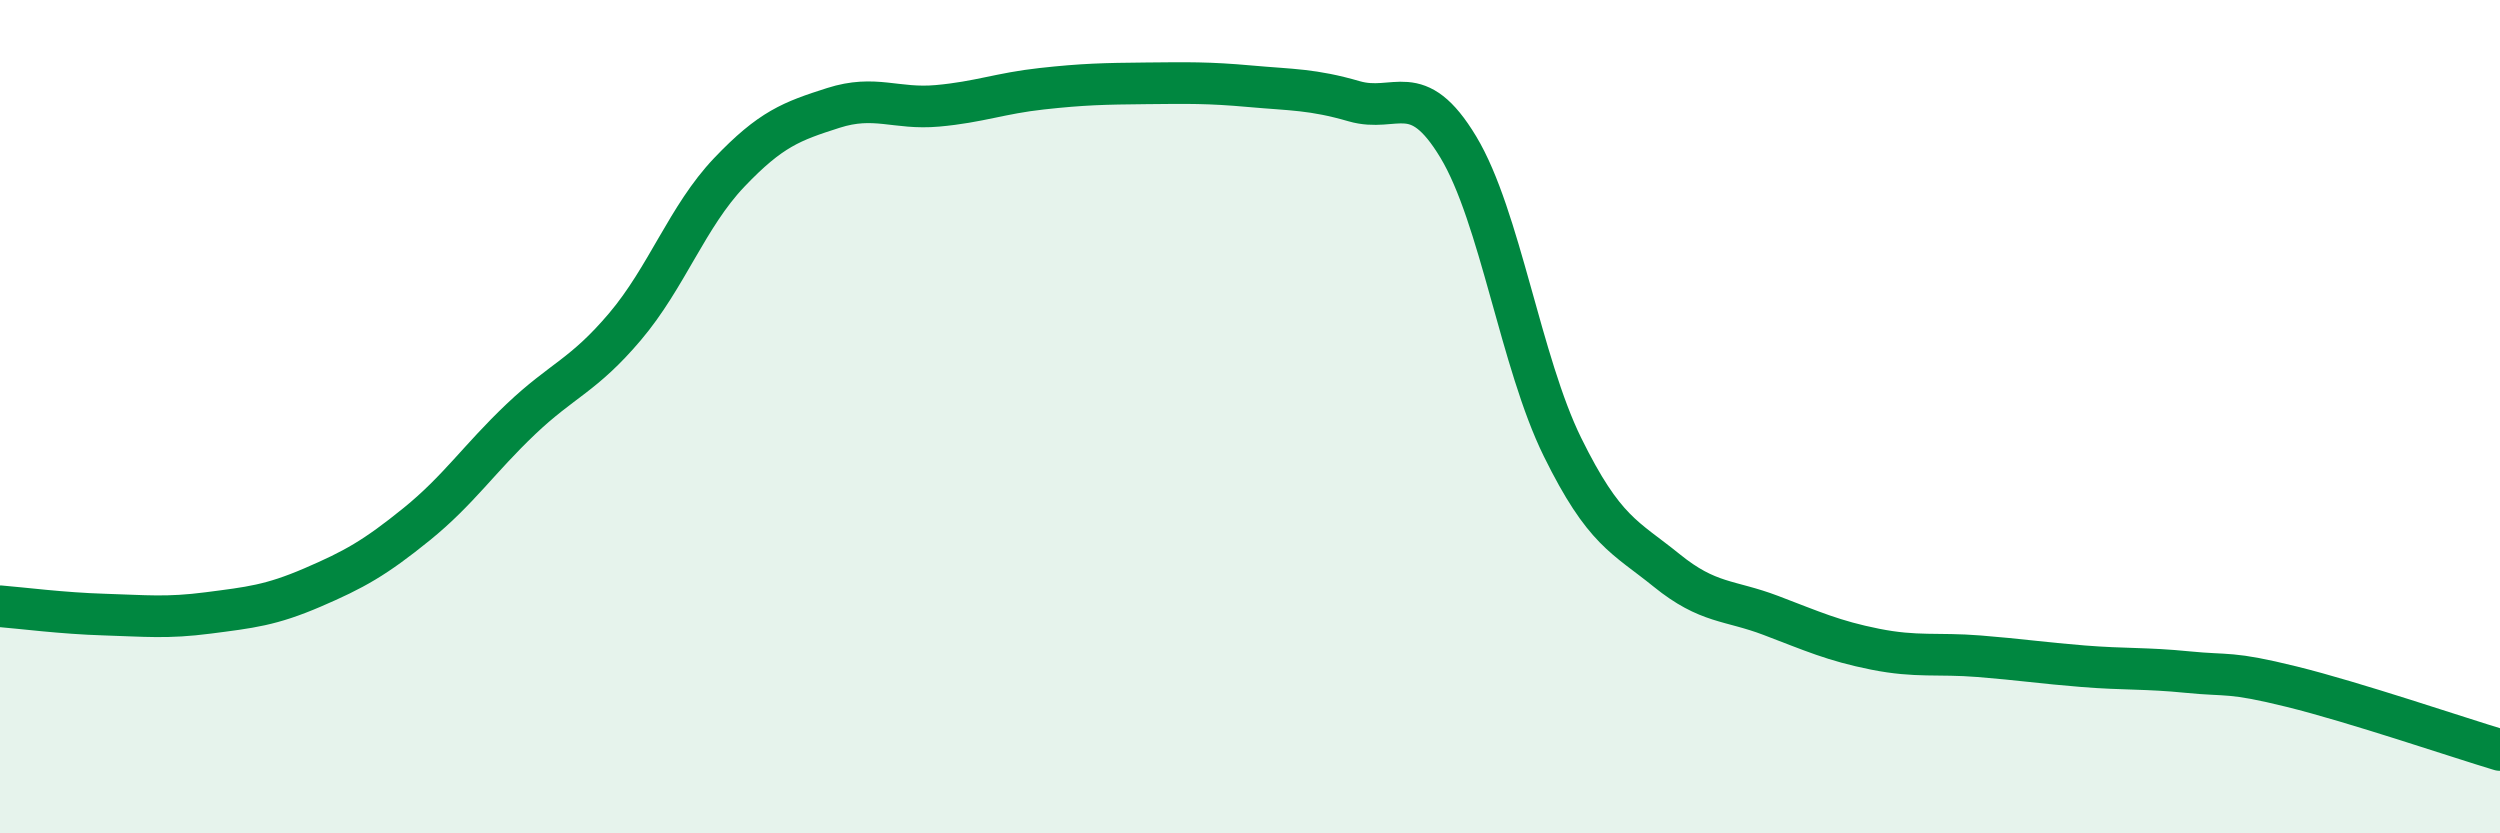
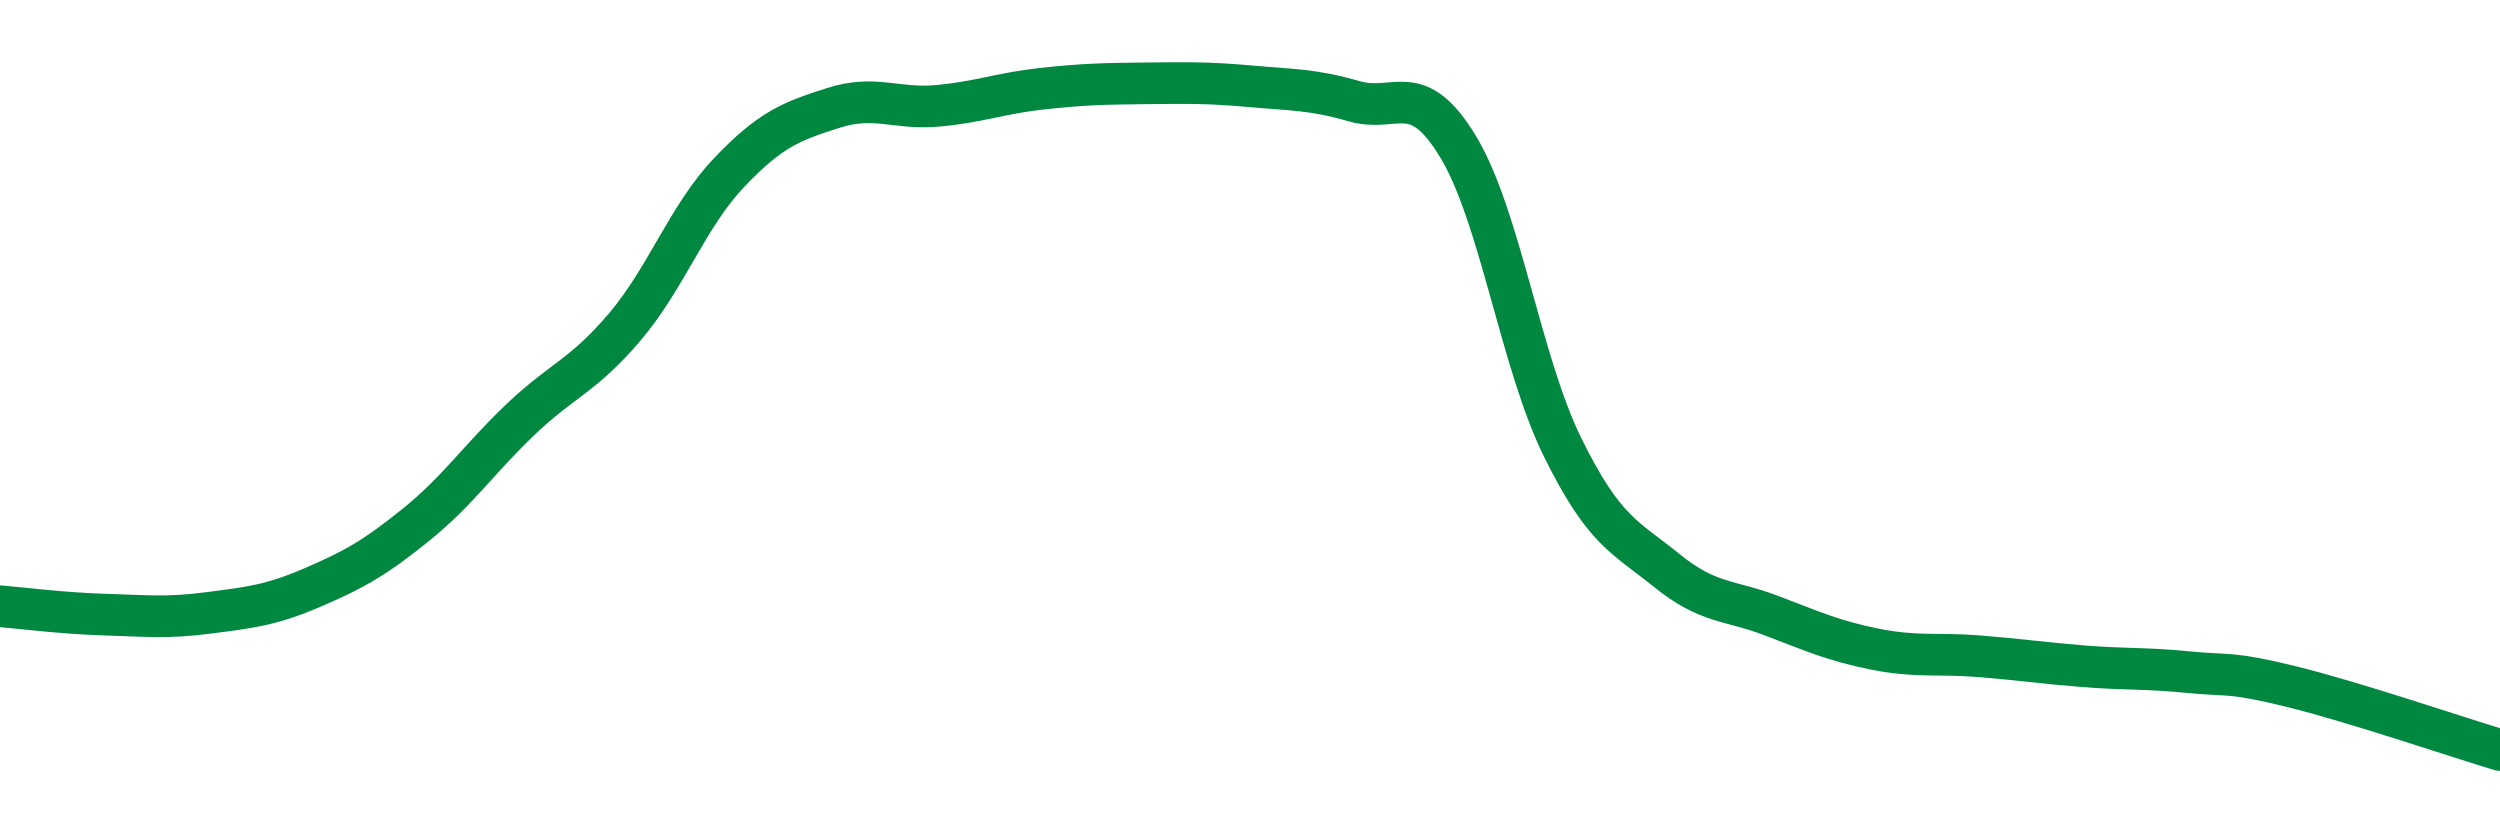
<svg xmlns="http://www.w3.org/2000/svg" width="60" height="20" viewBox="0 0 60 20">
-   <path d="M 0,14.55 C 0.5,14.59 1.5,14.72 2.5,14.75 C 3.5,14.78 4,14.84 5,14.71 C 6,14.58 6.5,14.53 7.5,14.1 C 8.5,13.67 9,13.39 10,12.58 C 11,11.77 11.5,11.01 12.5,10.06 C 13.5,9.11 14,9.02 15,7.84 C 16,6.66 16.5,5.19 17.5,4.14 C 18.5,3.09 19,2.91 20,2.59 C 21,2.27 21.5,2.63 22.5,2.54 C 23.5,2.45 24,2.24 25,2.13 C 26,2.02 26.5,2.01 27.5,2 C 28.5,1.99 29,1.98 30,2.07 C 31,2.16 31.5,2.14 32.5,2.43 C 33.5,2.72 34,1.87 35,3.53 C 36,5.19 36.5,8.7 37.5,10.73 C 38.5,12.76 39,12.88 40,13.69 C 41,14.5 41.5,14.39 42.5,14.77 C 43.5,15.15 44,15.38 45,15.58 C 46,15.78 46.5,15.67 47.5,15.75 C 48.5,15.83 49,15.91 50,15.99 C 51,16.07 51.5,16.03 52.5,16.13 C 53.5,16.23 53.5,16.11 55,16.48 C 56.5,16.85 59,17.7 60,18L60 20L0 20Z" fill="#008740" opacity="0.1" stroke-linecap="round" stroke-linejoin="round" />
  <path d="M 0,14.55 C 0.5,14.59 1.5,14.72 2.5,14.75 C 3.5,14.78 4,14.84 5,14.71 C 6,14.58 6.5,14.53 7.5,14.1 C 8.5,13.67 9,13.39 10,12.58 C 11,11.77 11.5,11.01 12.5,10.06 C 13.5,9.11 14,9.02 15,7.84 C 16,6.66 16.5,5.19 17.5,4.14 C 18.5,3.09 19,2.91 20,2.59 C 21,2.27 21.5,2.63 22.5,2.54 C 23.5,2.45 24,2.24 25,2.13 C 26,2.02 26.5,2.01 27.5,2 C 28.5,1.99 29,1.98 30,2.07 C 31,2.16 31.5,2.14 32.5,2.43 C 33.5,2.72 34,1.87 35,3.53 C 36,5.19 36.5,8.7 37.5,10.73 C 38.5,12.76 39,12.88 40,13.69 C 41,14.5 41.5,14.39 42.5,14.77 C 43.5,15.15 44,15.38 45,15.58 C 46,15.78 46.5,15.67 47.5,15.75 C 48.5,15.83 49,15.91 50,15.99 C 51,16.07 51.5,16.03 52.5,16.13 C 53.5,16.23 53.5,16.11 55,16.48 C 56.5,16.85 59,17.7 60,18" stroke="#008740" stroke-width="1" fill="none" stroke-linecap="round" stroke-linejoin="round" />
</svg>